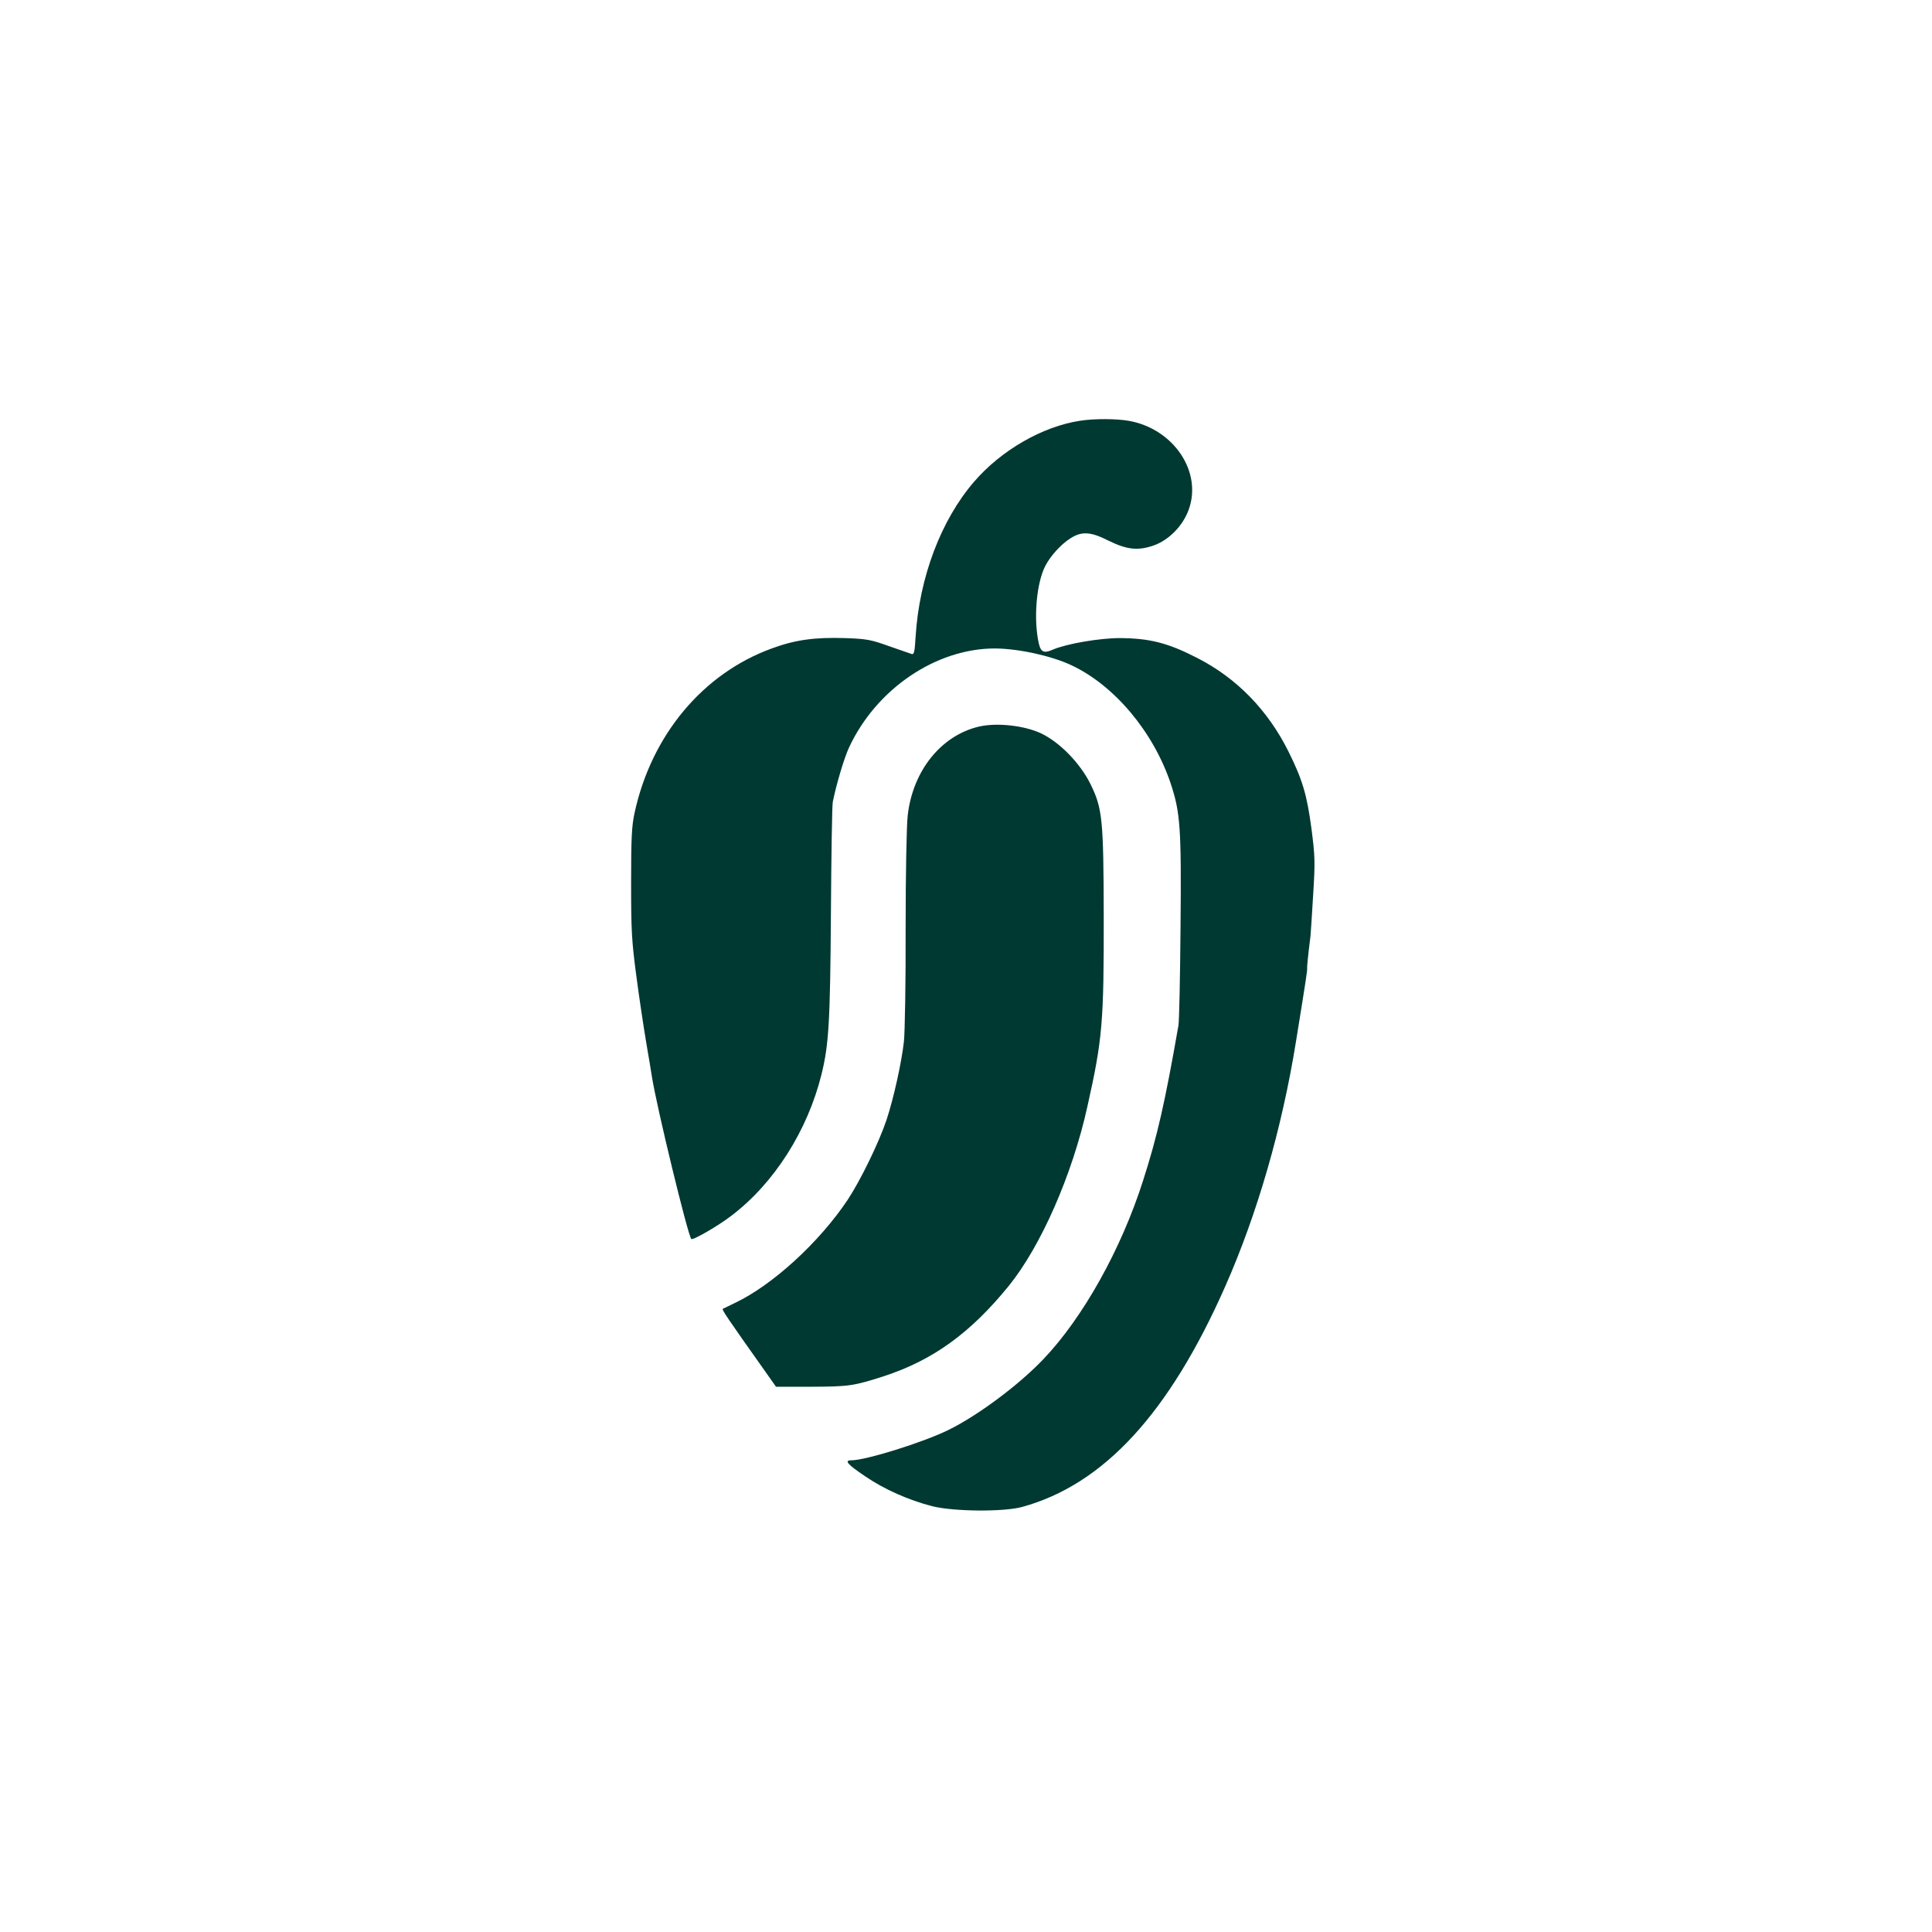
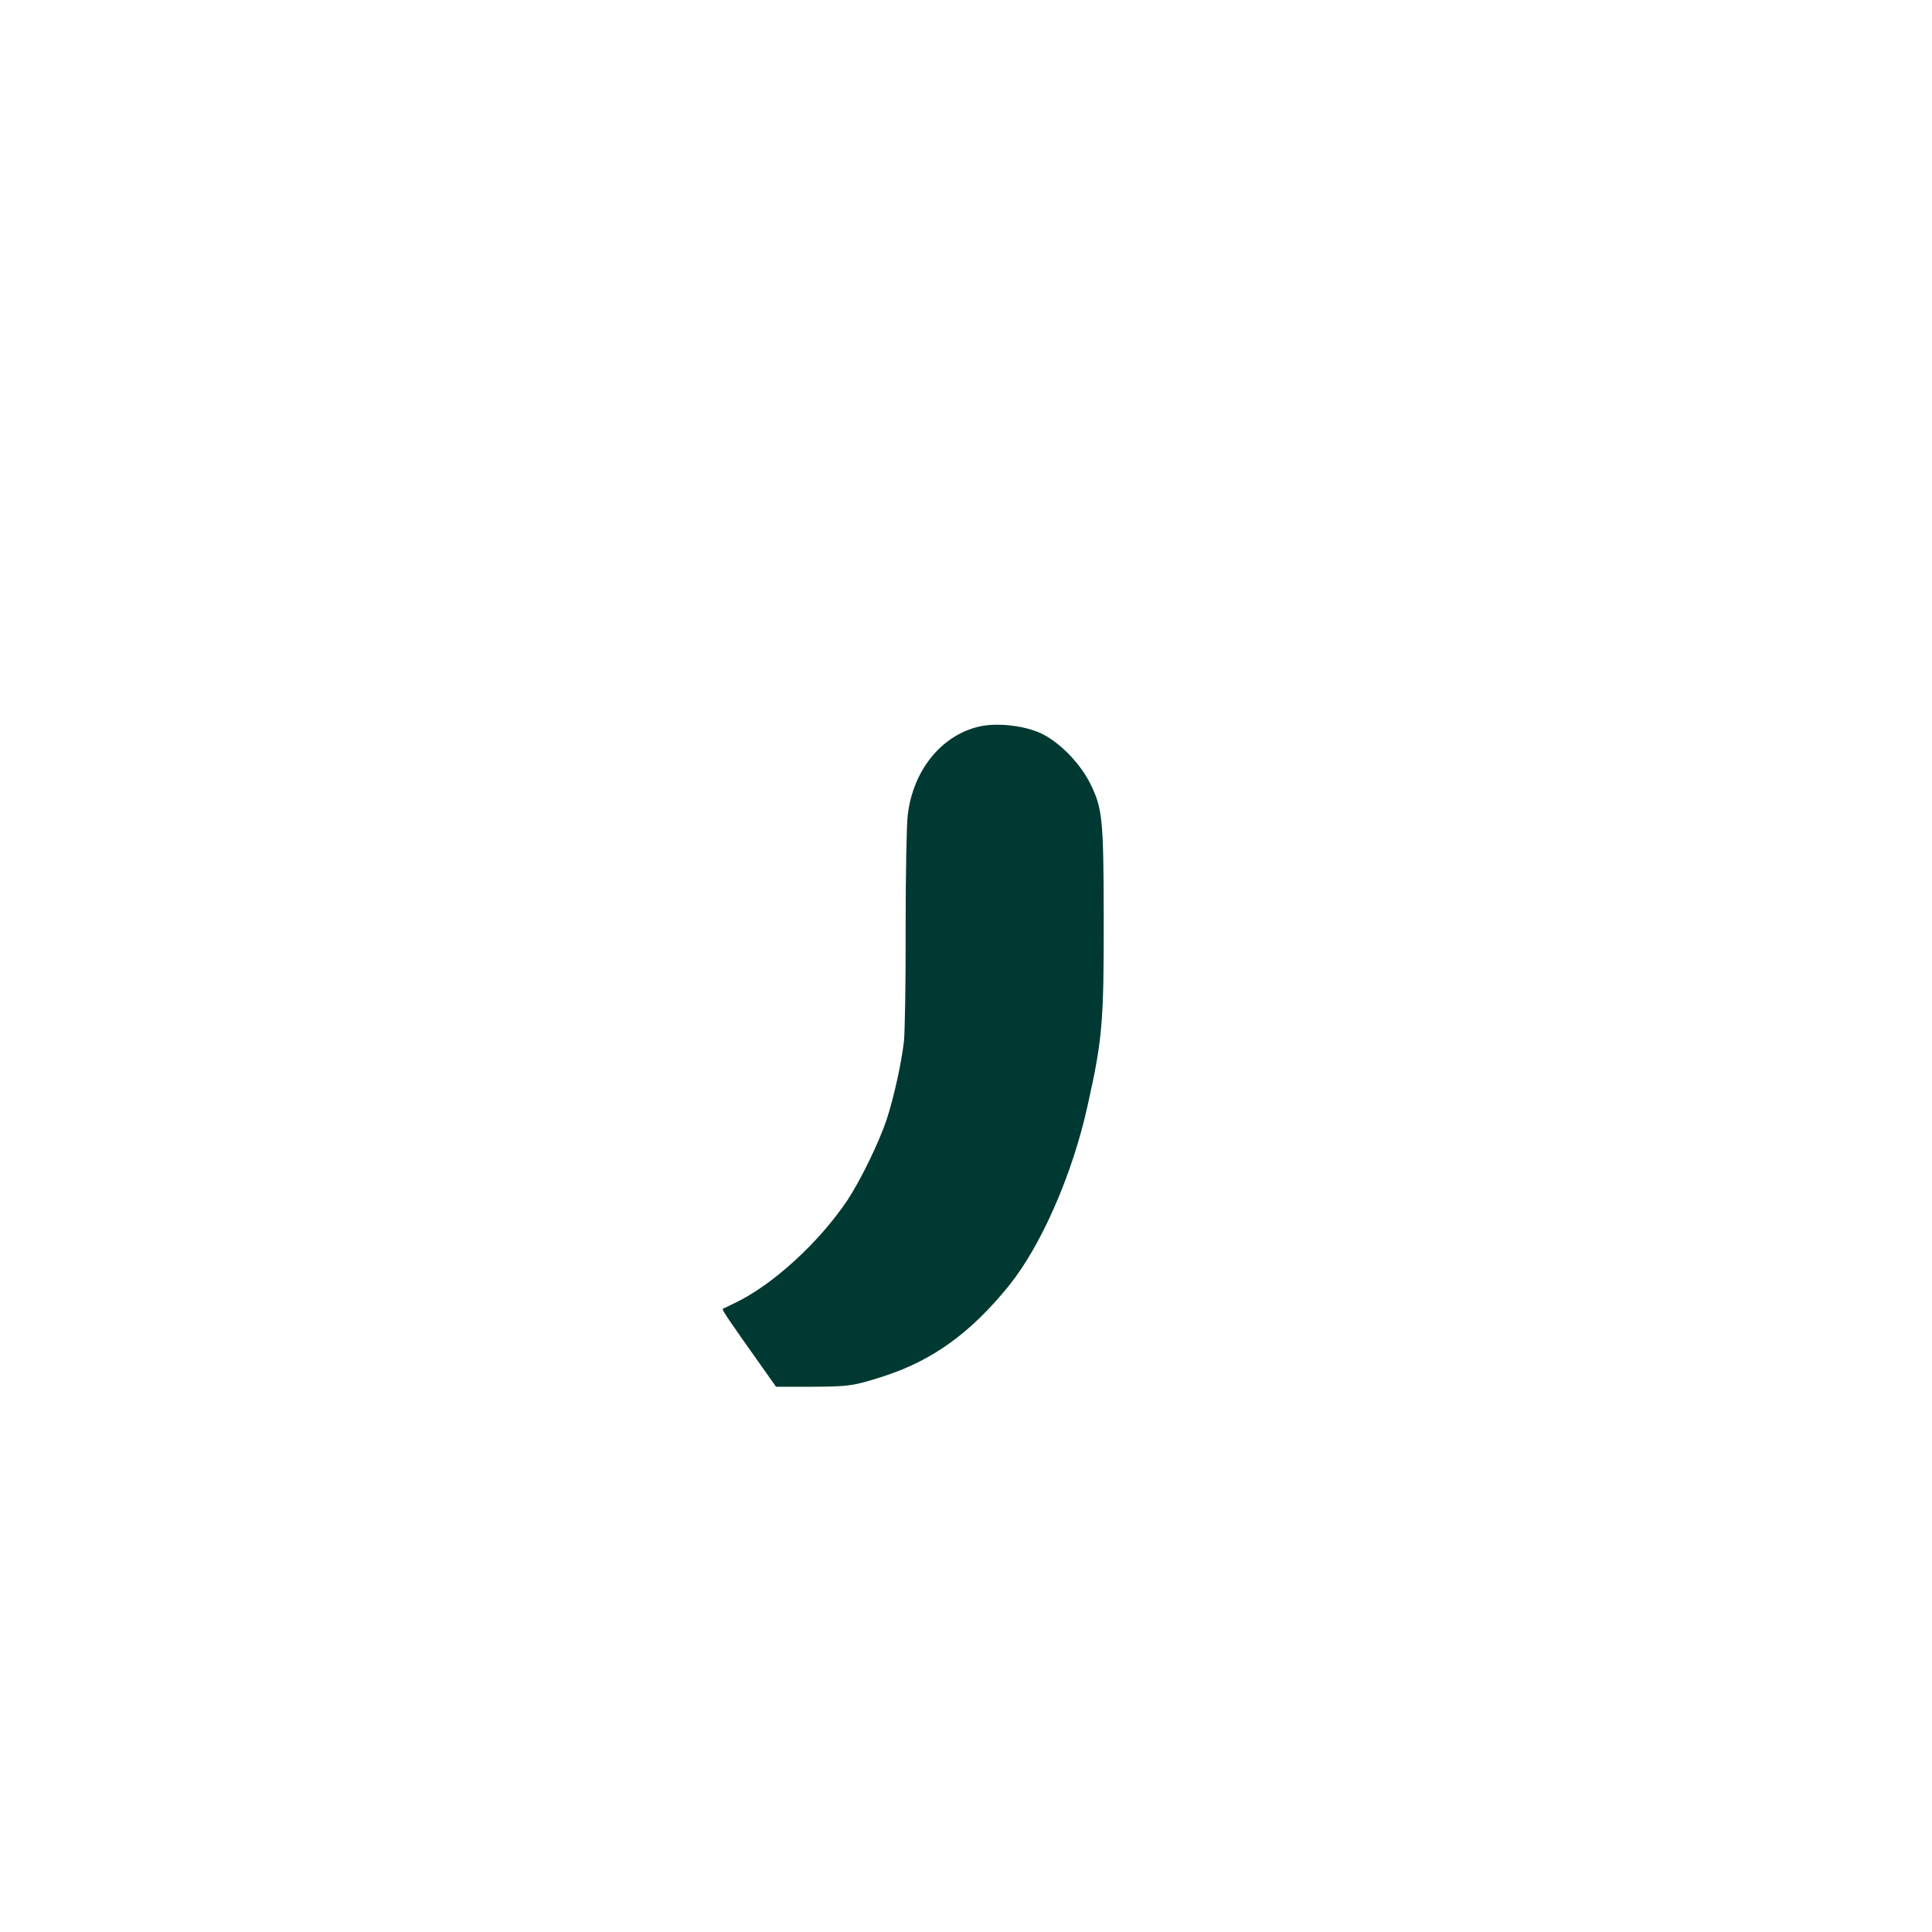
<svg xmlns="http://www.w3.org/2000/svg" version="1.0" width="1024pt" height="1024pt" viewBox="0 0 1024 1024" preserveAspectRatio="xMidYMid meet">
  <g transform="translate(0,1024) scale(0.1,-0.1)" fill="#003932" stroke="none">
-     <path d="M5725 8010 c-199 -30 -418 -156 -562 -323 -176 -204 -290 -507 -310 -820 -5 -84 -8 -98 -22 -93 -9 3 -63 22 -121 42 -95 34 -117 38 -232 42 -158 5 -263 -9 -385 -54 -368 -133 -641 -461 -730 -874 -15 -71 -18 -132 -18 -370 0 -255 3 -307 28 -495 15 -115 39 -273 52 -350 13 -77 27 -158 30 -180 24 -156 191 -844 209 -862 8 -8 142 69 212 123 227 172 404 451 478 749 39 158 46 276 50 850 2 308 6 576 10 595 19 94 60 232 86 288 145 312 463 526 775 525 124 -1 298 -39 404 -89 228 -107 434 -353 526 -627 51 -154 57 -236 52 -762 -2 -264 -7 -498 -11 -520 -71 -407 -112 -588 -188 -824 -115 -361 -318 -725 -527 -944 -131 -138 -350 -301 -506 -377 -135 -66 -437 -160 -513 -160 -39 0 -21 -21 74 -85 101 -69 230 -126 354 -158 114 -29 381 -31 478 -4 432 119 779 496 1077 1171 169 383 300 836 374 1296 53 327 61 380 59 387 -1 7 5 70 18 173 1 14 8 111 14 217 11 177 10 203 -9 351 -24 180 -48 260 -121 407 -109 220 -275 391 -485 498 -156 80 -252 104 -410 105 -107 0 -282 -30 -354 -61 -54 -23 -68 -14 -80 57 -22 128 -5 300 39 386 27 53 84 116 134 147 59 38 107 35 200 -12 99 -49 158 -55 241 -26 79 28 152 101 184 186 76 201 -76 430 -313 474 -66 12 -184 13 -261 1z" />
    <path d="M5189 6389 c-201 -47 -351 -234 -378 -471 -6 -54 -11 -305 -11 -603 1 -280 -4 -548 -9 -595 -12 -109 -54 -300 -92 -415 -41 -122 -137 -319 -206 -424 -151 -226 -398 -452 -598 -547 -33 -16 -62 -30 -64 -31 -6 -4 20 -43 227 -335 l55 -78 186 0 c203 1 224 4 386 56 260 85 459 229 662 479 170 210 337 589 417 953 79 353 87 443 86 1008 -1 513 -7 569 -70 698 -55 111 -163 222 -262 269 -89 42 -236 58 -329 36z" />
  </g>
</svg>